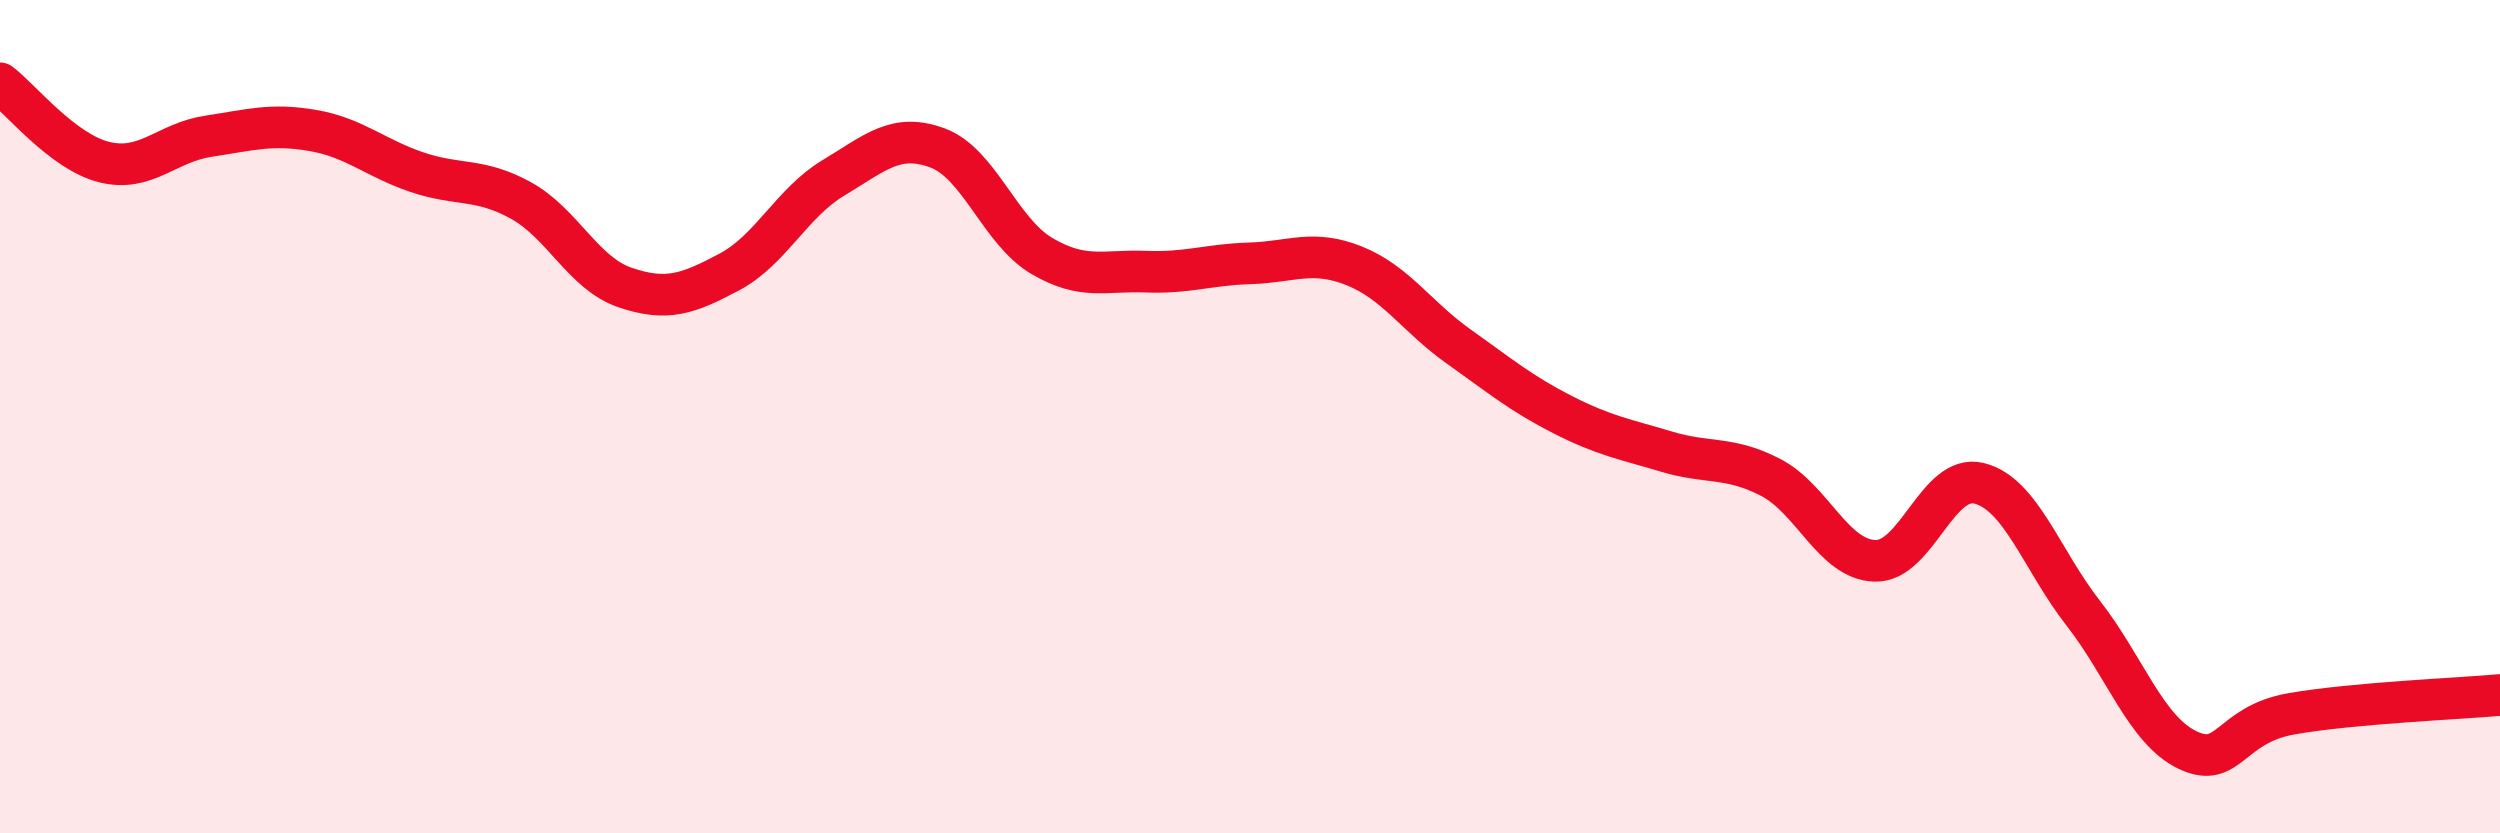
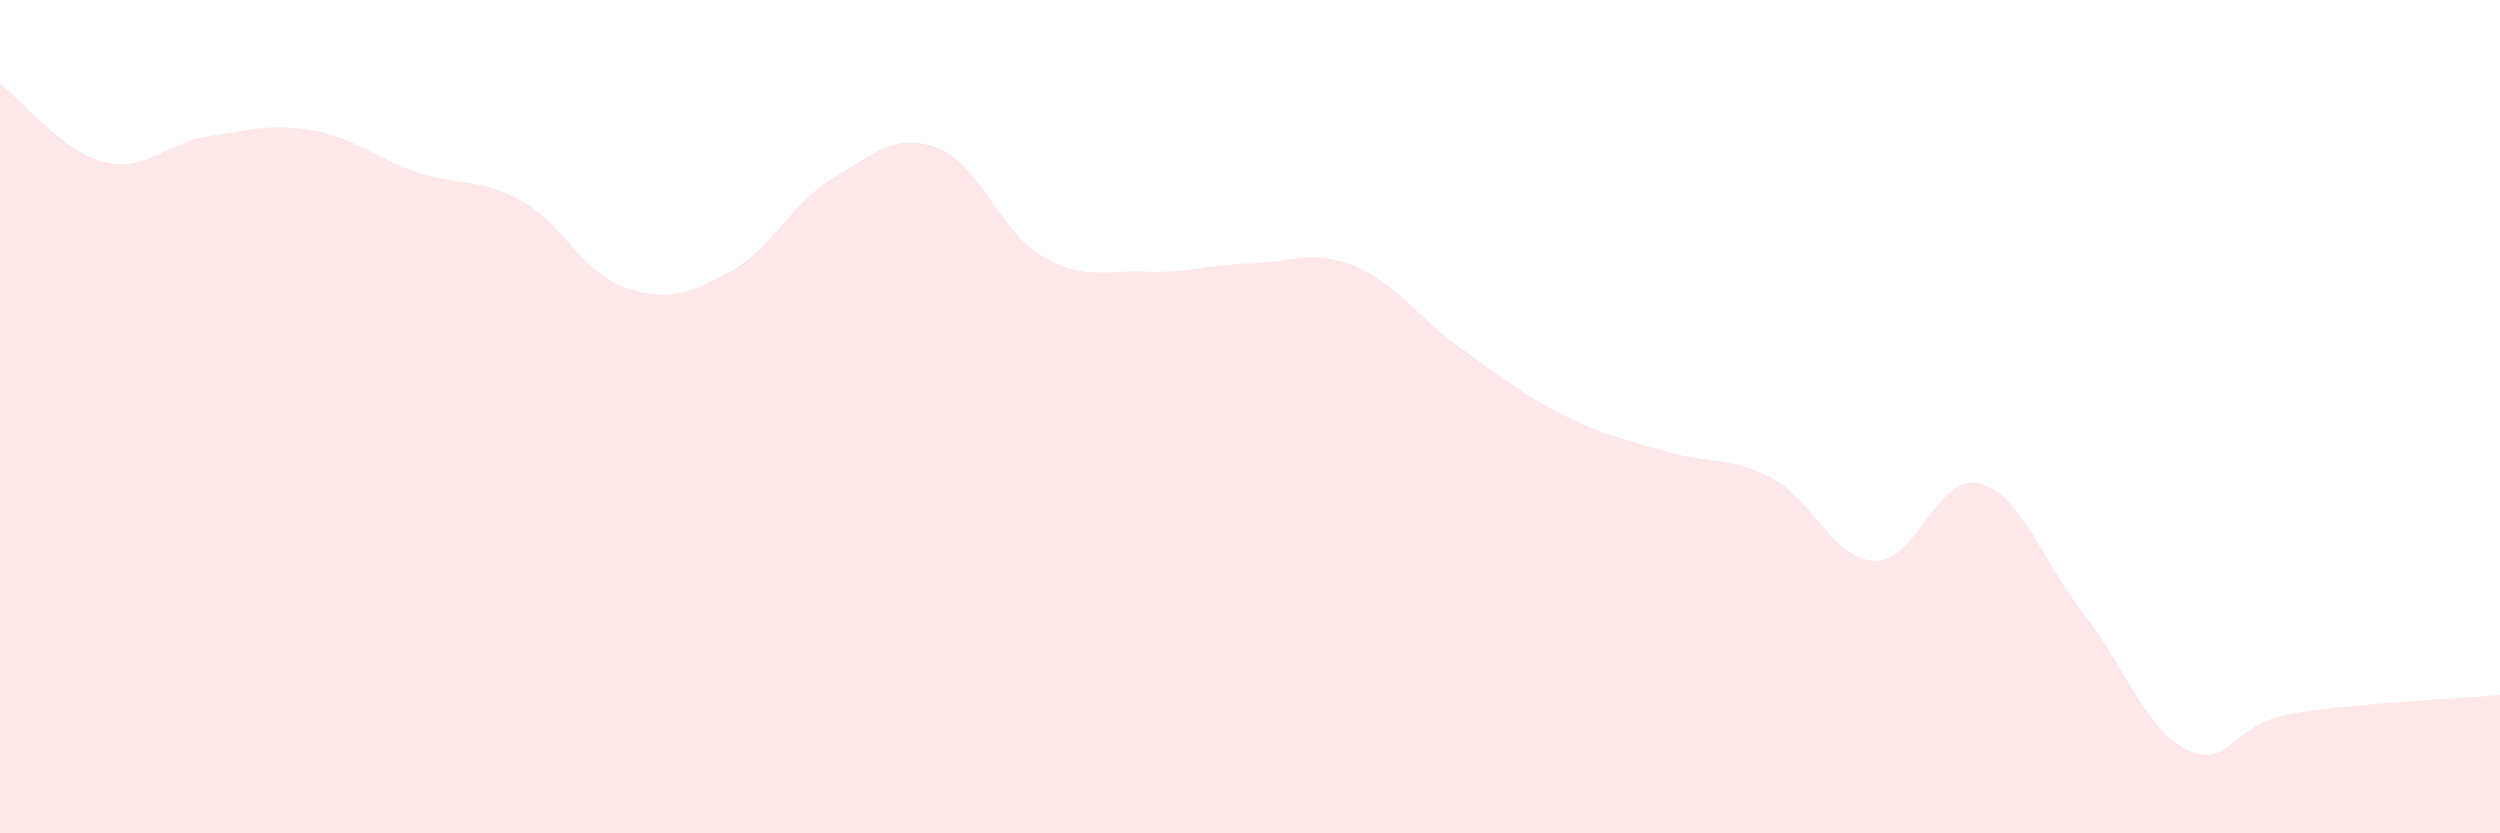
<svg xmlns="http://www.w3.org/2000/svg" width="60" height="20" viewBox="0 0 60 20">
  <path d="M 0,2 C 0.5,2.38 1.5,3.64 2.5,3.89 C 3.5,4.14 4,3.42 5,3.27 C 6,3.12 6.5,2.96 7.5,3.13 C 8.5,3.3 9,3.79 10,4.13 C 11,4.47 11.5,4.26 12.5,4.81 C 13.5,5.36 14,6.56 15,6.9 C 16,7.24 16.5,7.06 17.5,6.53 C 18.5,6 19,4.87 20,4.27 C 21,3.67 21.5,3.18 22.5,3.55 C 23.5,3.92 24,5.55 25,6.14 C 26,6.73 26.5,6.48 27.5,6.52 C 28.5,6.56 29,6.35 30,6.32 C 31,6.29 31.5,5.98 32.5,6.38 C 33.5,6.78 34,7.6 35,8.31 C 36,9.02 36.5,9.44 37.5,9.95 C 38.5,10.46 39,10.54 40,10.84 C 41,11.14 41.5,10.94 42.5,11.46 C 43.5,11.98 44,13.43 45,13.46 C 46,13.49 46.5,11.35 47.5,11.6 C 48.5,11.85 49,13.44 50,14.72 C 51,16 51.5,17.52 52.5,18 C 53.5,18.48 53.5,17.39 55,17.13 C 56.5,16.87 59,16.77 60,16.68L60 20L0 20Z" fill="#EB0A25" opacity="0.1" stroke-linecap="round" stroke-linejoin="round" />
-   <path d="M 0,2 C 0.5,2.38 1.5,3.64 2.5,3.89 C 3.5,4.14 4,3.42 5,3.27 C 6,3.12 6.5,2.96 7.5,3.13 C 8.5,3.3 9,3.79 10,4.13 C 11,4.47 11.5,4.26 12.5,4.81 C 13.5,5.36 14,6.56 15,6.9 C 16,7.24 16.5,7.06 17.5,6.53 C 18.5,6 19,4.87 20,4.27 C 21,3.67 21.5,3.18 22.5,3.55 C 23.5,3.92 24,5.55 25,6.14 C 26,6.73 26.5,6.48 27.5,6.52 C 28.5,6.56 29,6.35 30,6.32 C 31,6.29 31.5,5.98 32.5,6.38 C 33.5,6.78 34,7.6 35,8.31 C 36,9.02 36.5,9.44 37.5,9.95 C 38.5,10.46 39,10.54 40,10.84 C 41,11.14 41.5,10.94 42.5,11.46 C 43.5,11.98 44,13.43 45,13.46 C 46,13.49 46.5,11.35 47.5,11.6 C 48.5,11.85 49,13.44 50,14.72 C 51,16 51.5,17.52 52.5,18 C 53.5,18.48 53.5,17.39 55,17.13 C 56.5,16.87 59,16.77 60,16.68" stroke="#EB0A25" stroke-width="1" fill="none" stroke-linecap="round" stroke-linejoin="round" />
</svg>